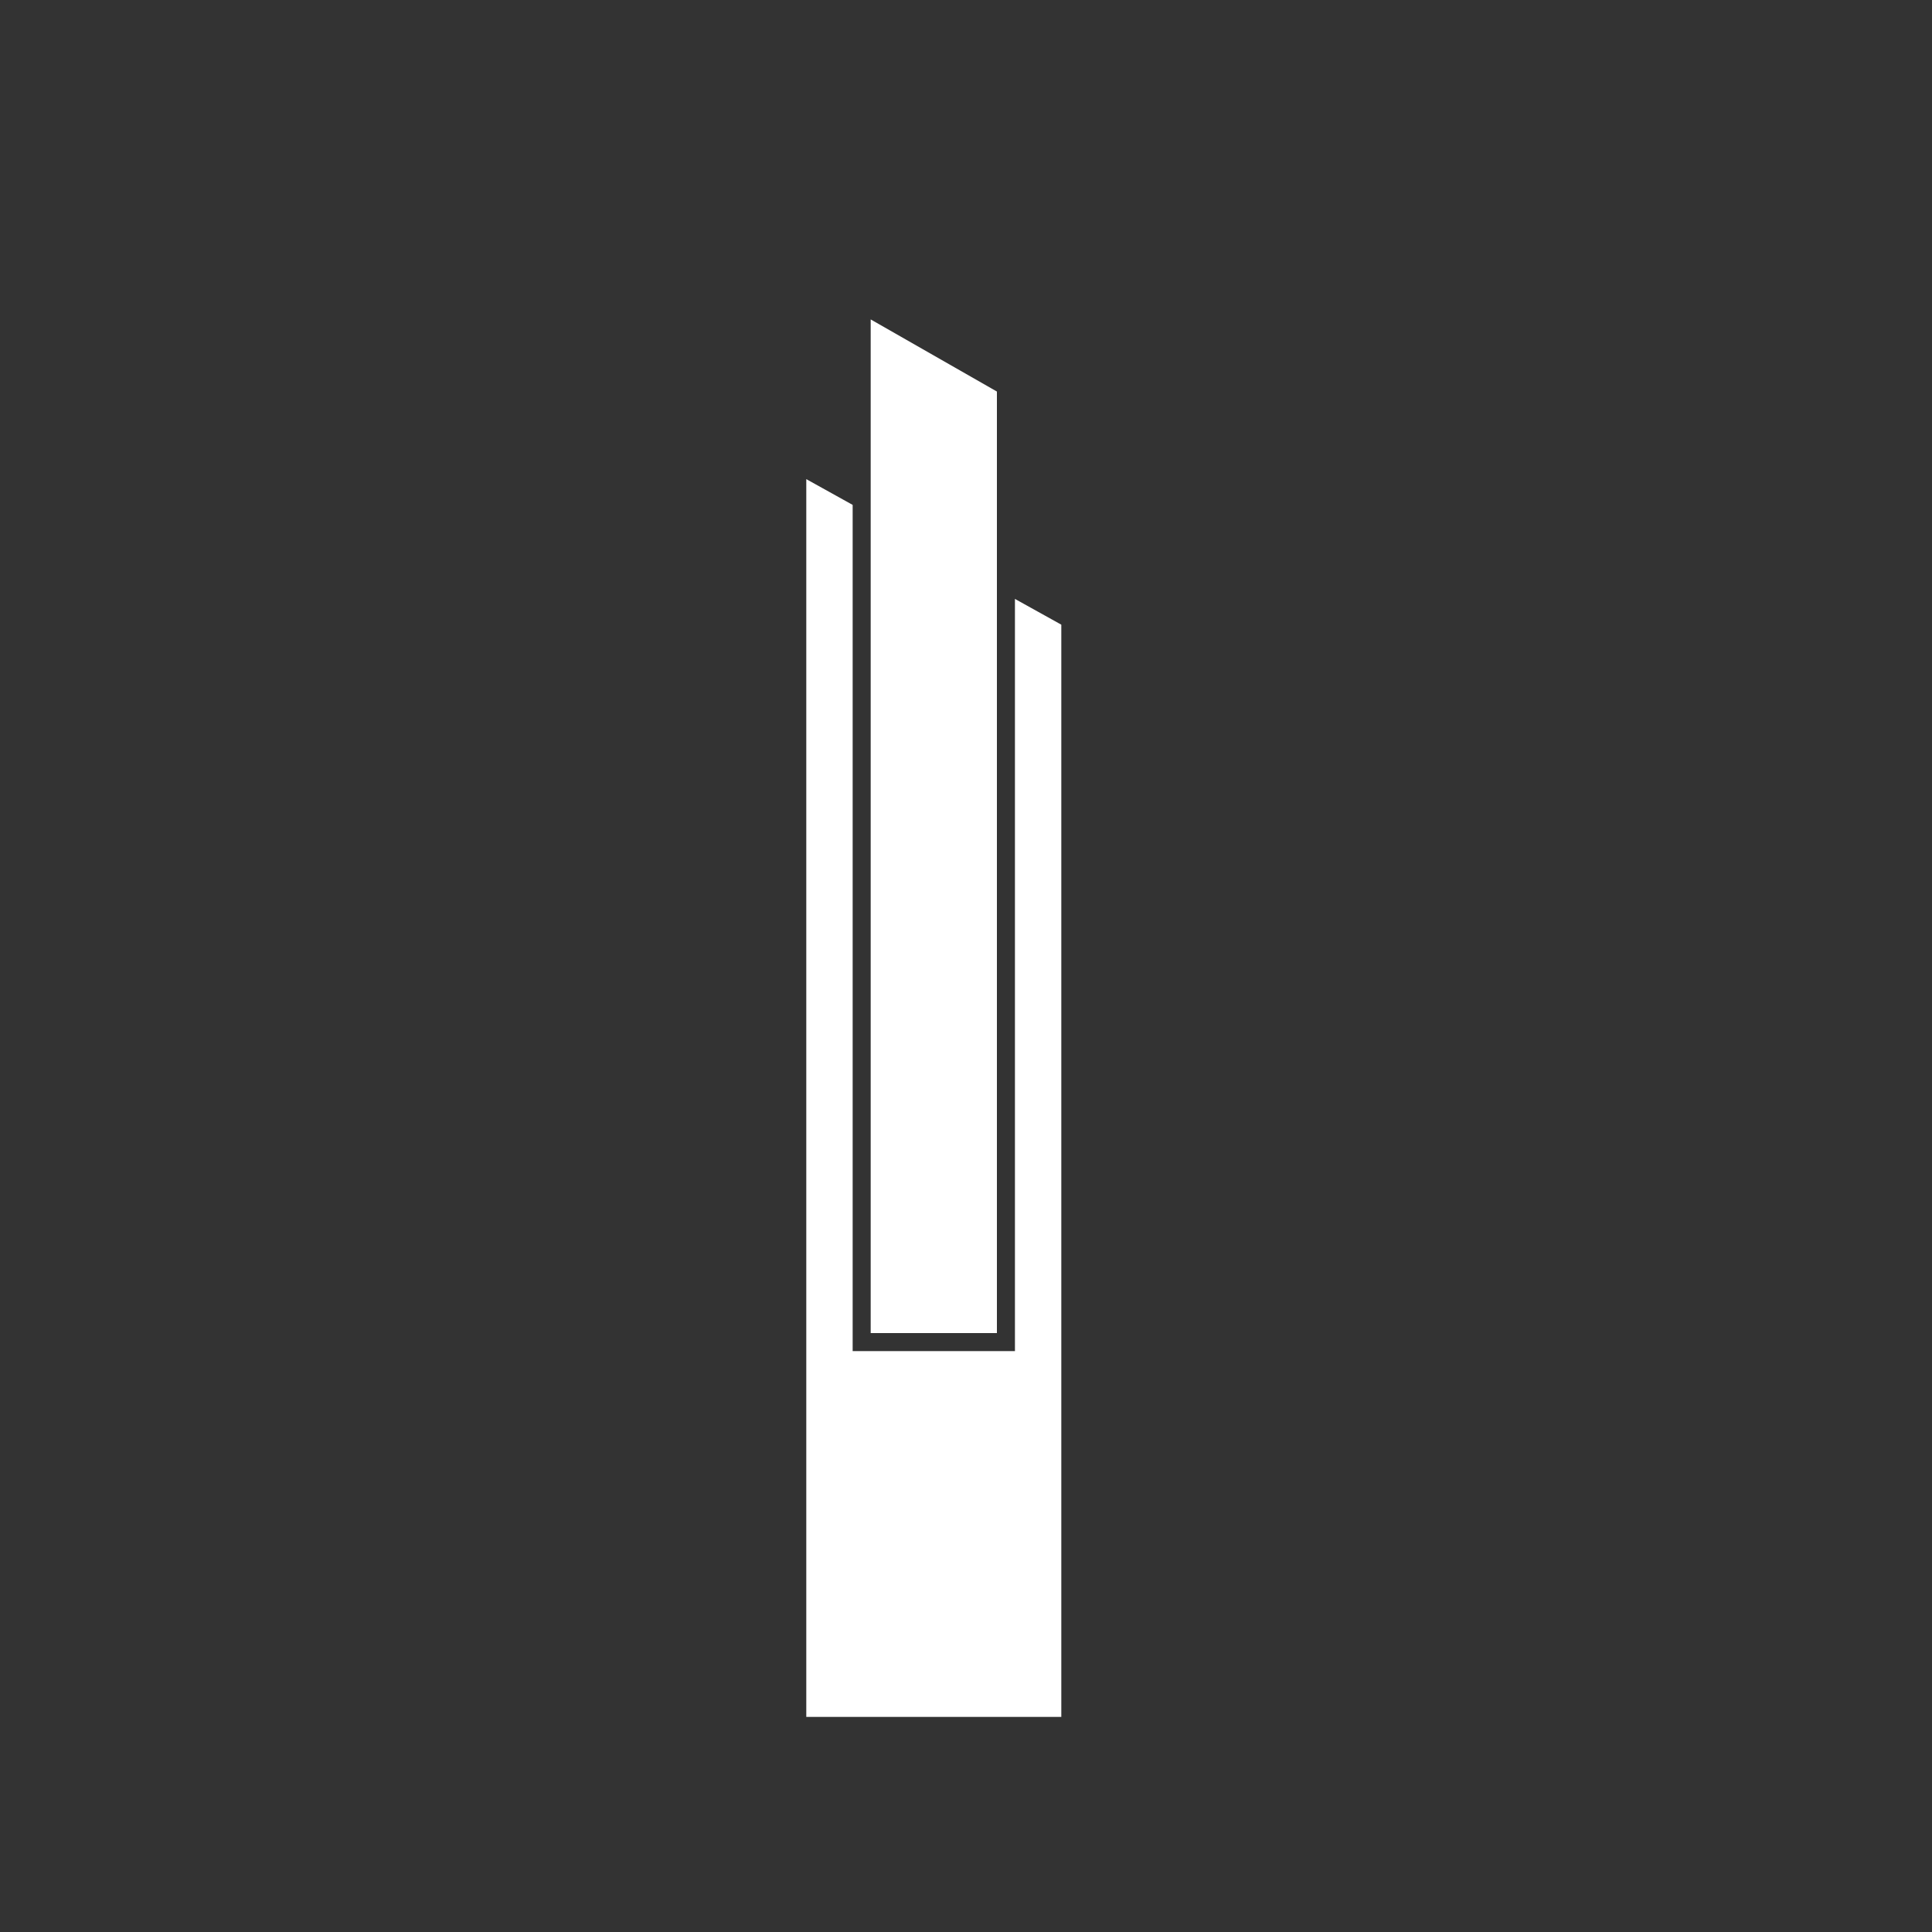
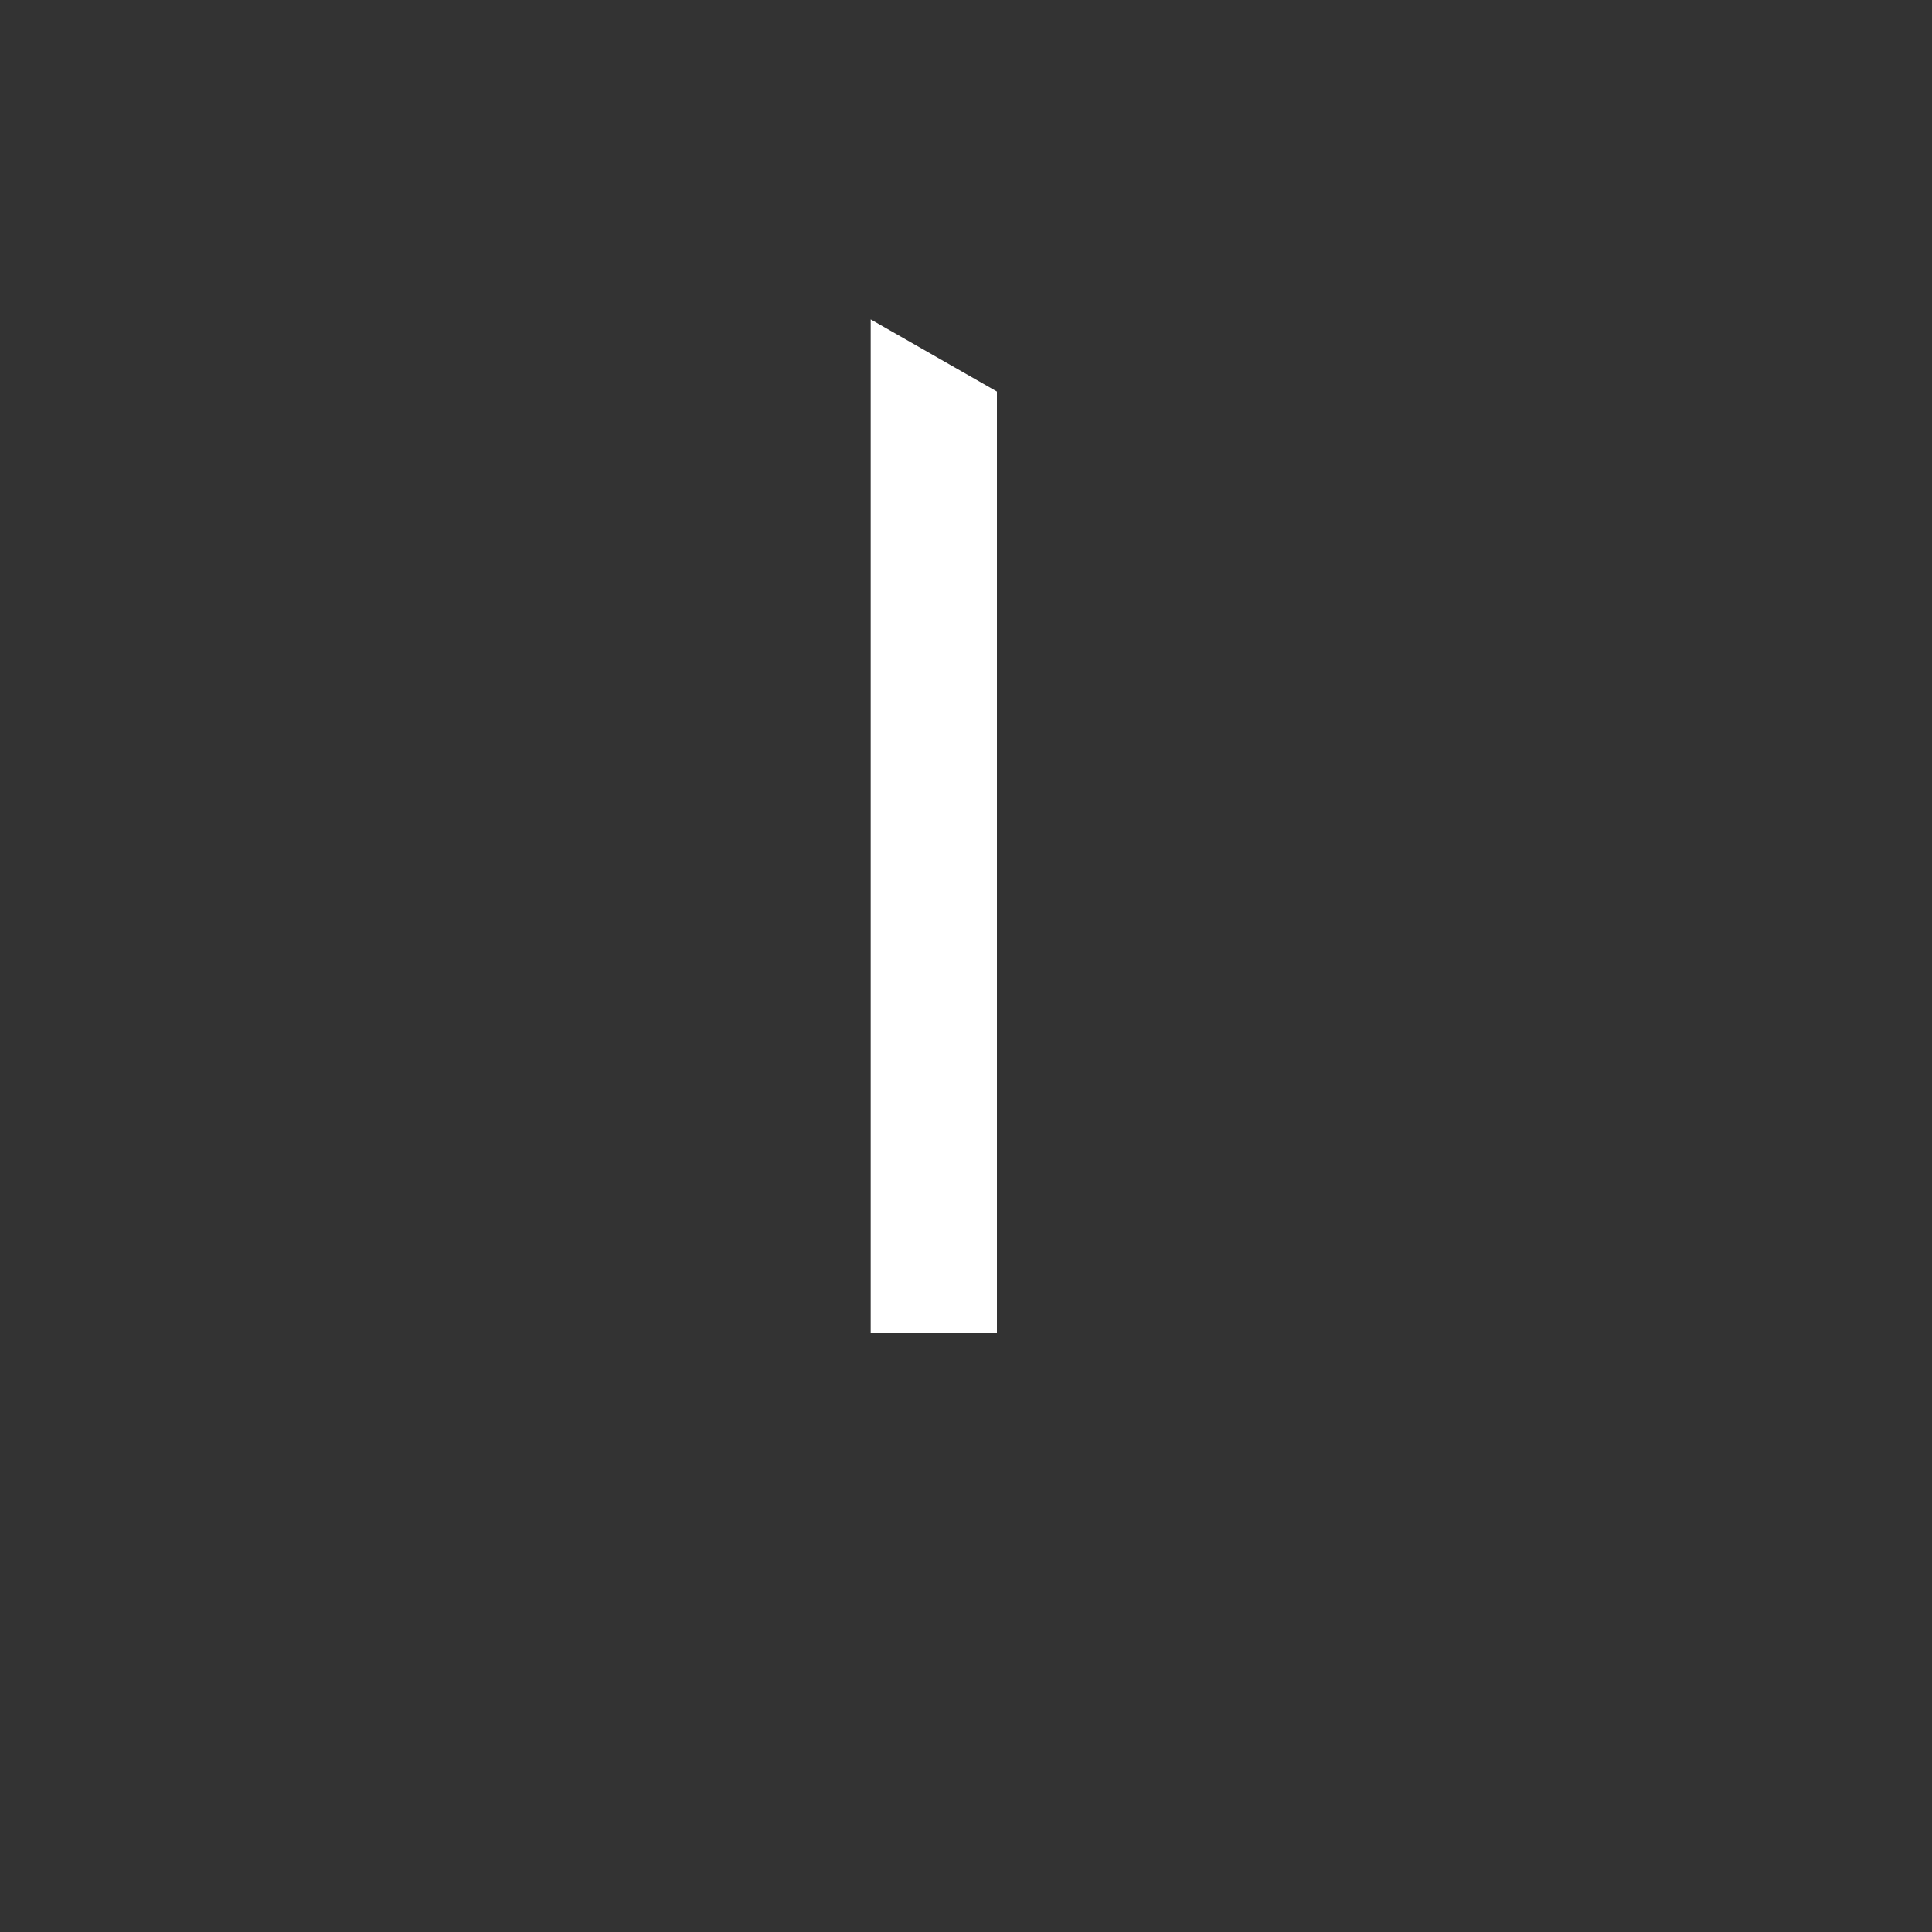
<svg xmlns="http://www.w3.org/2000/svg" version="1.1" id="Layer_1" x="0px" y="0px" viewBox="0 0 150 150" style="enable-background:new 0 0 150 150;" xml:space="preserve">
  <rect x="0" y="0" width="150" height="150" fill="#333333" stroke="none" />
  <style type="text/css">
	.st0{fill:#FFFFFF;}
</style>
-   <polygon class="st0" points="82.4,48.5 82.4,133.3 62.6,133.3 62.6,37.2 66.2,39.2 66.2,104.9 78.8,104.9 78.8,46.5 " />
  <g>
    <polygon class="st0" points="77.4,30.4 77.4,103.5 67.6,103.5 67.6,24.8  " />
  </g>
</svg>